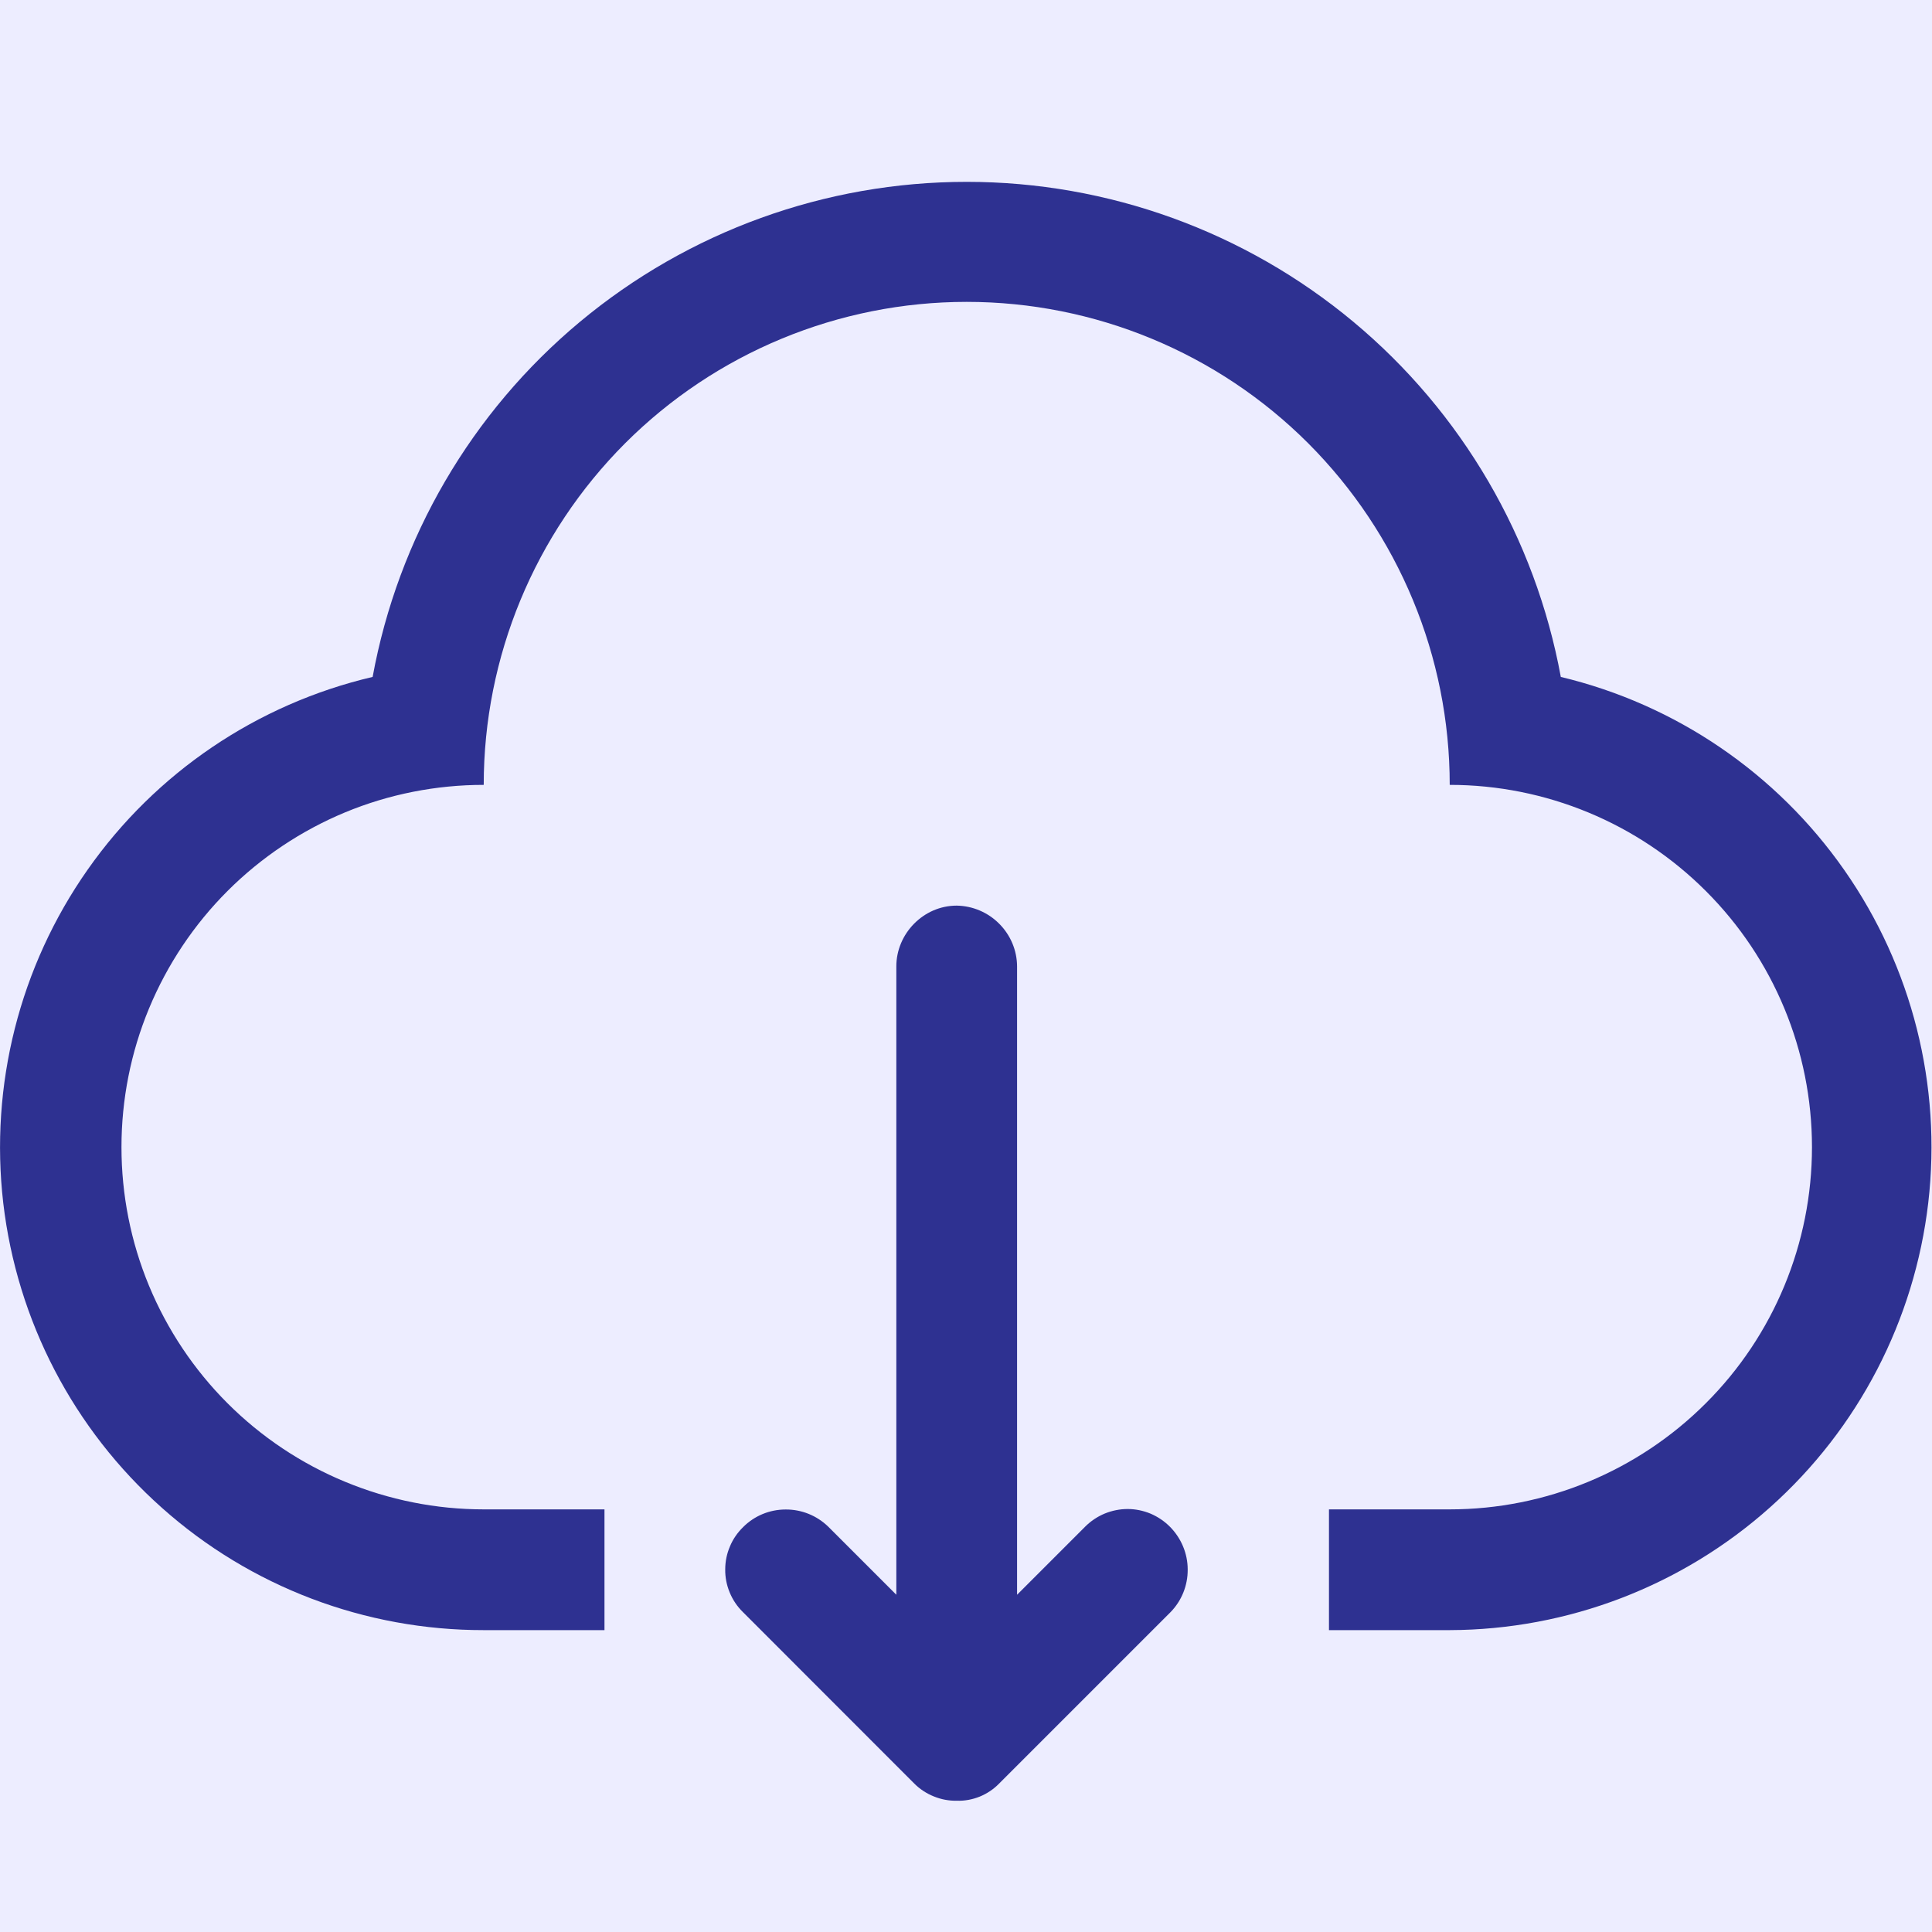
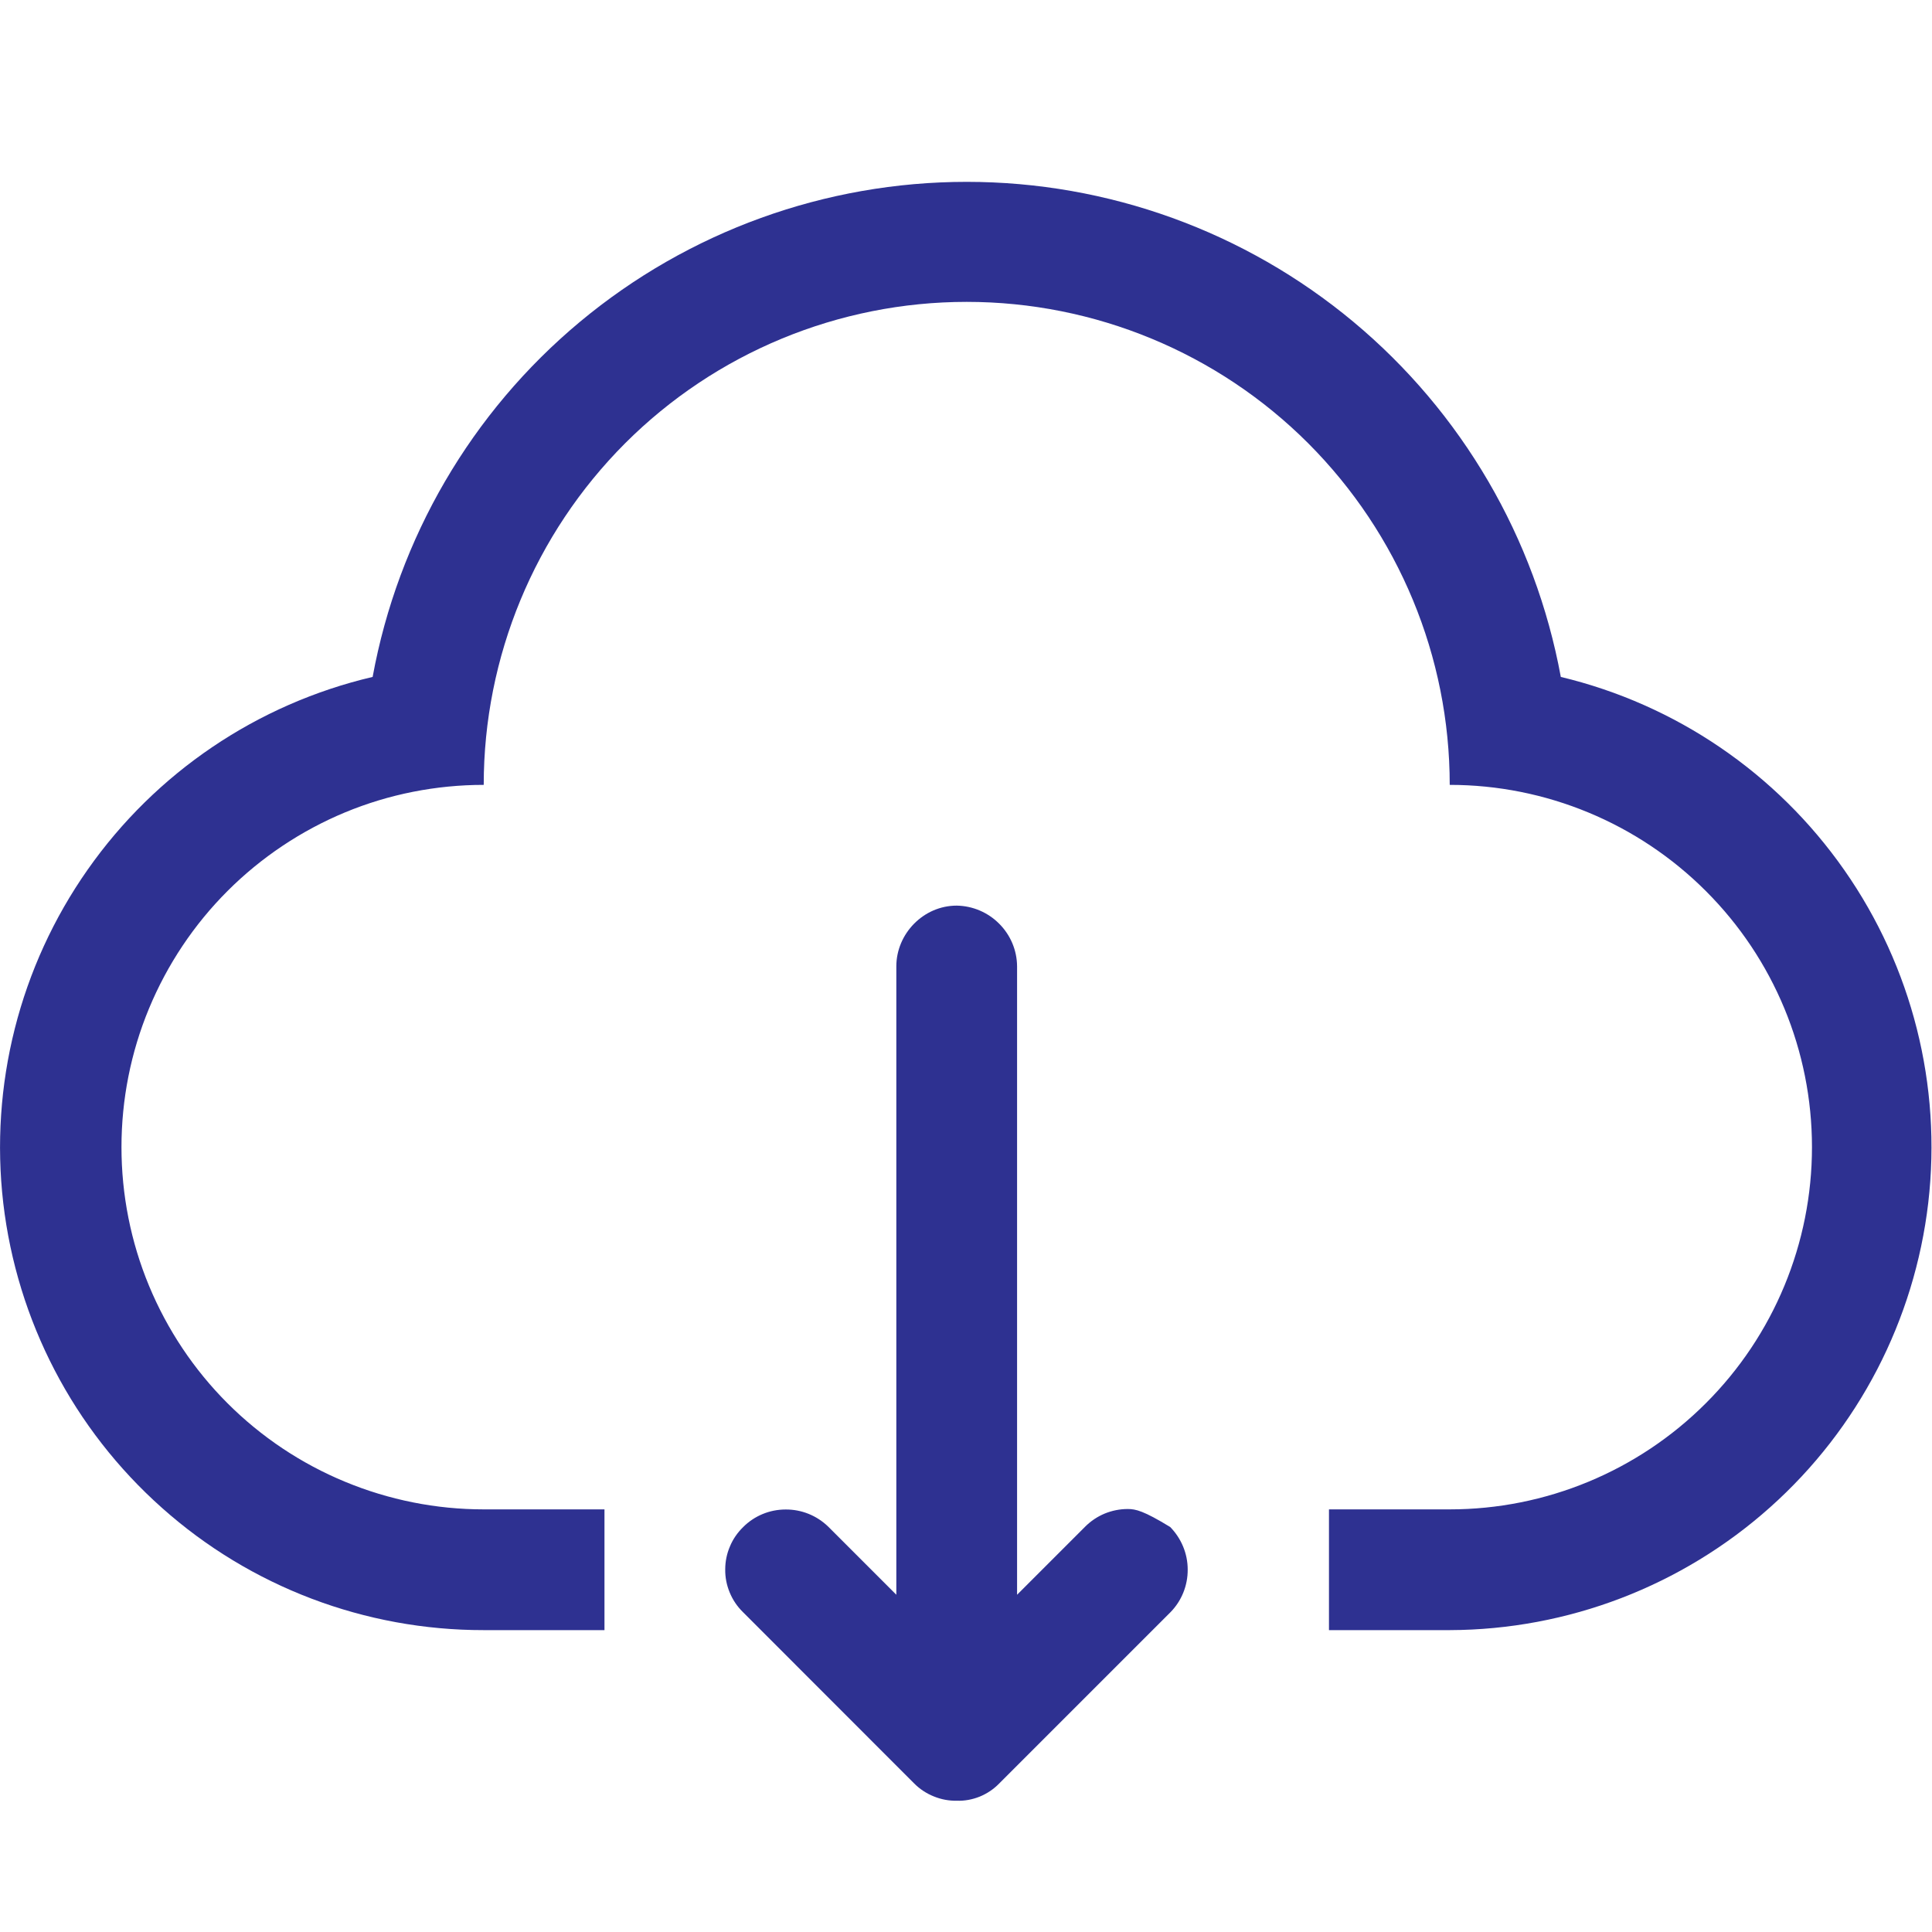
<svg xmlns="http://www.w3.org/2000/svg" width="16" height="16" viewBox="0 0 16 16" fill="none">
-   <rect width="16" height="16" fill="#F5F5F5" />
  <g id="product details " clip-path="url(#clip0_0_1)">
-     <rect width="1920" height="3061" transform="translate(-1463 -982)" fill="#F5F4F8" />
-     <rect id="Rectangle 3644" x="-1125" y="-605" width="1244" height="2262" rx="4" fill="white" />
    <g id="Frame 131">
-       <rect x="-200" y="-6" width="236" height="28" rx="4" fill="#EDEDFF" />
      <g id="Frame">
        <path id="Vector" d="M12.006 6.5C12.006 5.439 11.584 4.422 10.834 3.671C10.084 2.921 9.066 2.5 8.006 2.5C6.945 2.5 5.927 2.921 5.177 3.671C4.427 4.422 4.006 5.439 4.006 6.5C3.612 6.5 3.221 6.577 2.857 6.728C2.494 6.879 2.163 7.1 1.884 7.379C1.606 7.657 1.385 7.988 1.234 8.352C1.083 8.716 1.006 9.106 1.006 9.5C1.006 9.894 1.083 10.284 1.234 10.648C1.385 11.012 1.606 11.343 1.884 11.621C2.163 11.9 2.494 12.121 2.857 12.271C3.221 12.422 3.612 12.5 4.006 12.5V13.5C3.024 13.501 2.076 13.142 1.343 12.489C0.609 11.837 0.141 10.938 0.027 9.963C-0.086 8.988 0.162 8.005 0.726 7.202C1.29 6.398 2.13 5.83 3.086 5.606C3.297 4.455 3.904 3.414 4.803 2.665C5.702 1.916 6.835 1.506 8.006 1.506C9.176 1.506 10.309 1.916 11.208 2.665C12.107 3.414 12.714 4.455 12.926 5.606C13.878 5.834 14.713 6.403 15.274 7.206C15.835 8.008 16.082 8.989 15.969 9.961C15.855 10.934 15.39 11.831 14.659 12.483C13.929 13.135 12.985 13.497 12.006 13.5V12.5C12.801 12.5 13.564 12.184 14.127 11.621C14.69 11.059 15.006 10.296 15.006 9.5C15.006 8.704 14.69 7.941 14.127 7.379C13.564 6.816 12.801 6.5 12.006 6.5ZM4.006 12.5H5.006V13.5H4.006V12.5ZM11.006 12.5H12.006V13.5H11.006V12.5Z" fill="#2E3191" />
-         <path id="Vector_2" d="M8.423 13.207V8.003C8.422 7.87 8.369 7.744 8.275 7.65C8.182 7.556 8.055 7.502 7.923 7.5C7.647 7.5 7.423 7.733 7.423 8.003V13.207L6.859 12.643C6.764 12.551 6.638 12.5 6.506 12.501C6.374 12.501 6.248 12.553 6.155 12.646C6.108 12.692 6.07 12.746 6.045 12.807C6.019 12.867 6.006 12.932 6.006 12.997C6.005 13.063 6.018 13.128 6.043 13.188C6.068 13.249 6.105 13.304 6.152 13.35L7.572 14.771C7.618 14.817 7.673 14.853 7.733 14.877C7.794 14.902 7.858 14.914 7.924 14.913C7.989 14.915 8.053 14.903 8.113 14.879C8.174 14.854 8.228 14.818 8.274 14.771L9.694 13.351C9.786 13.257 9.837 13.13 9.836 12.998C9.836 12.866 9.783 12.74 9.691 12.646C9.645 12.599 9.59 12.562 9.53 12.536C9.47 12.511 9.405 12.497 9.339 12.497C9.274 12.497 9.209 12.51 9.148 12.535C9.088 12.56 9.033 12.597 8.987 12.643L8.423 13.207Z" fill="#2E3191" />
+         <path id="Vector_2" d="M8.423 13.207V8.003C8.422 7.87 8.369 7.744 8.275 7.65C8.182 7.556 8.055 7.502 7.923 7.5C7.647 7.5 7.423 7.733 7.423 8.003V13.207L6.859 12.643C6.764 12.551 6.638 12.5 6.506 12.501C6.374 12.501 6.248 12.553 6.155 12.646C6.108 12.692 6.07 12.746 6.045 12.807C6.019 12.867 6.006 12.932 6.006 12.997C6.005 13.063 6.018 13.128 6.043 13.188C6.068 13.249 6.105 13.304 6.152 13.35L7.572 14.771C7.618 14.817 7.673 14.853 7.733 14.877C7.794 14.902 7.858 14.914 7.924 14.913C7.989 14.915 8.053 14.903 8.113 14.879C8.174 14.854 8.228 14.818 8.274 14.771L9.694 13.351C9.786 13.257 9.837 13.13 9.836 12.998C9.836 12.866 9.783 12.74 9.691 12.646C9.47 12.511 9.405 12.497 9.339 12.497C9.274 12.497 9.209 12.51 9.148 12.535C9.088 12.56 9.033 12.597 8.987 12.643L8.423 13.207Z" fill="#2E3191" />
      </g>
    </g>
  </g>
  <defs>
    <clipPath id="clip0_0_1">
      <rect width="1920" height="3061" fill="white" transform="translate(-1463 -982)" />
    </clipPath>
  </defs>
</svg>